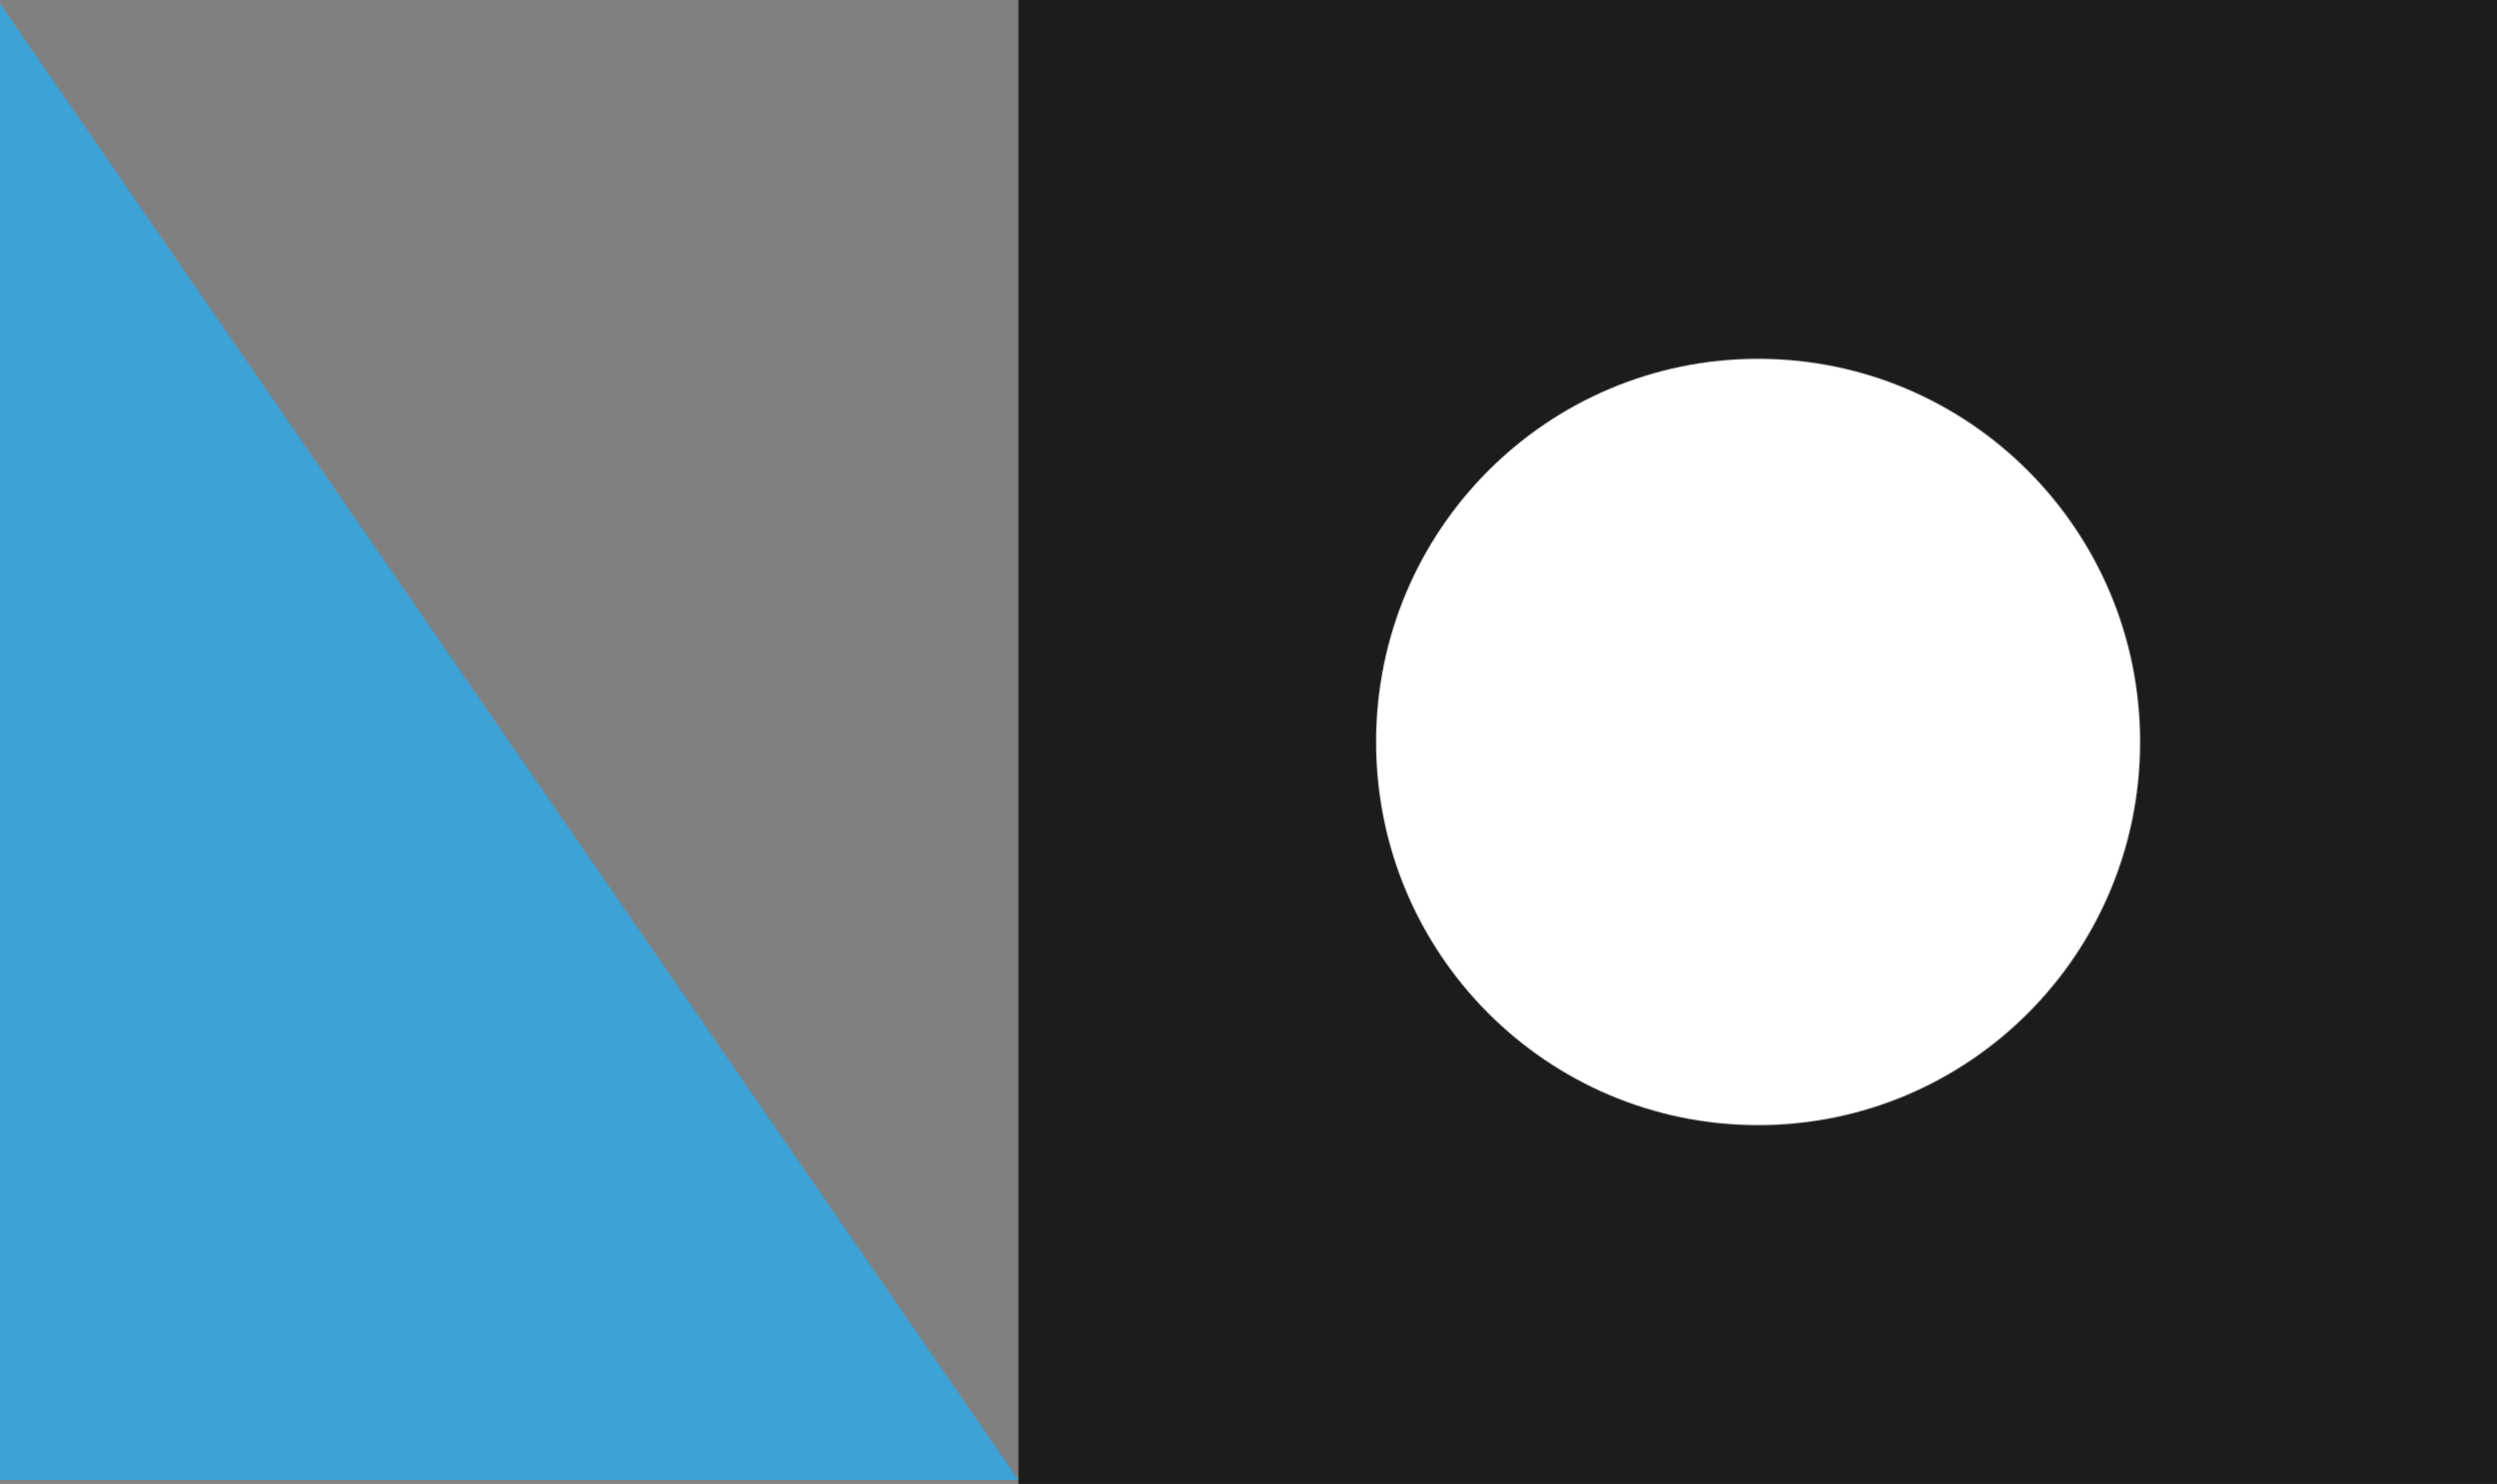
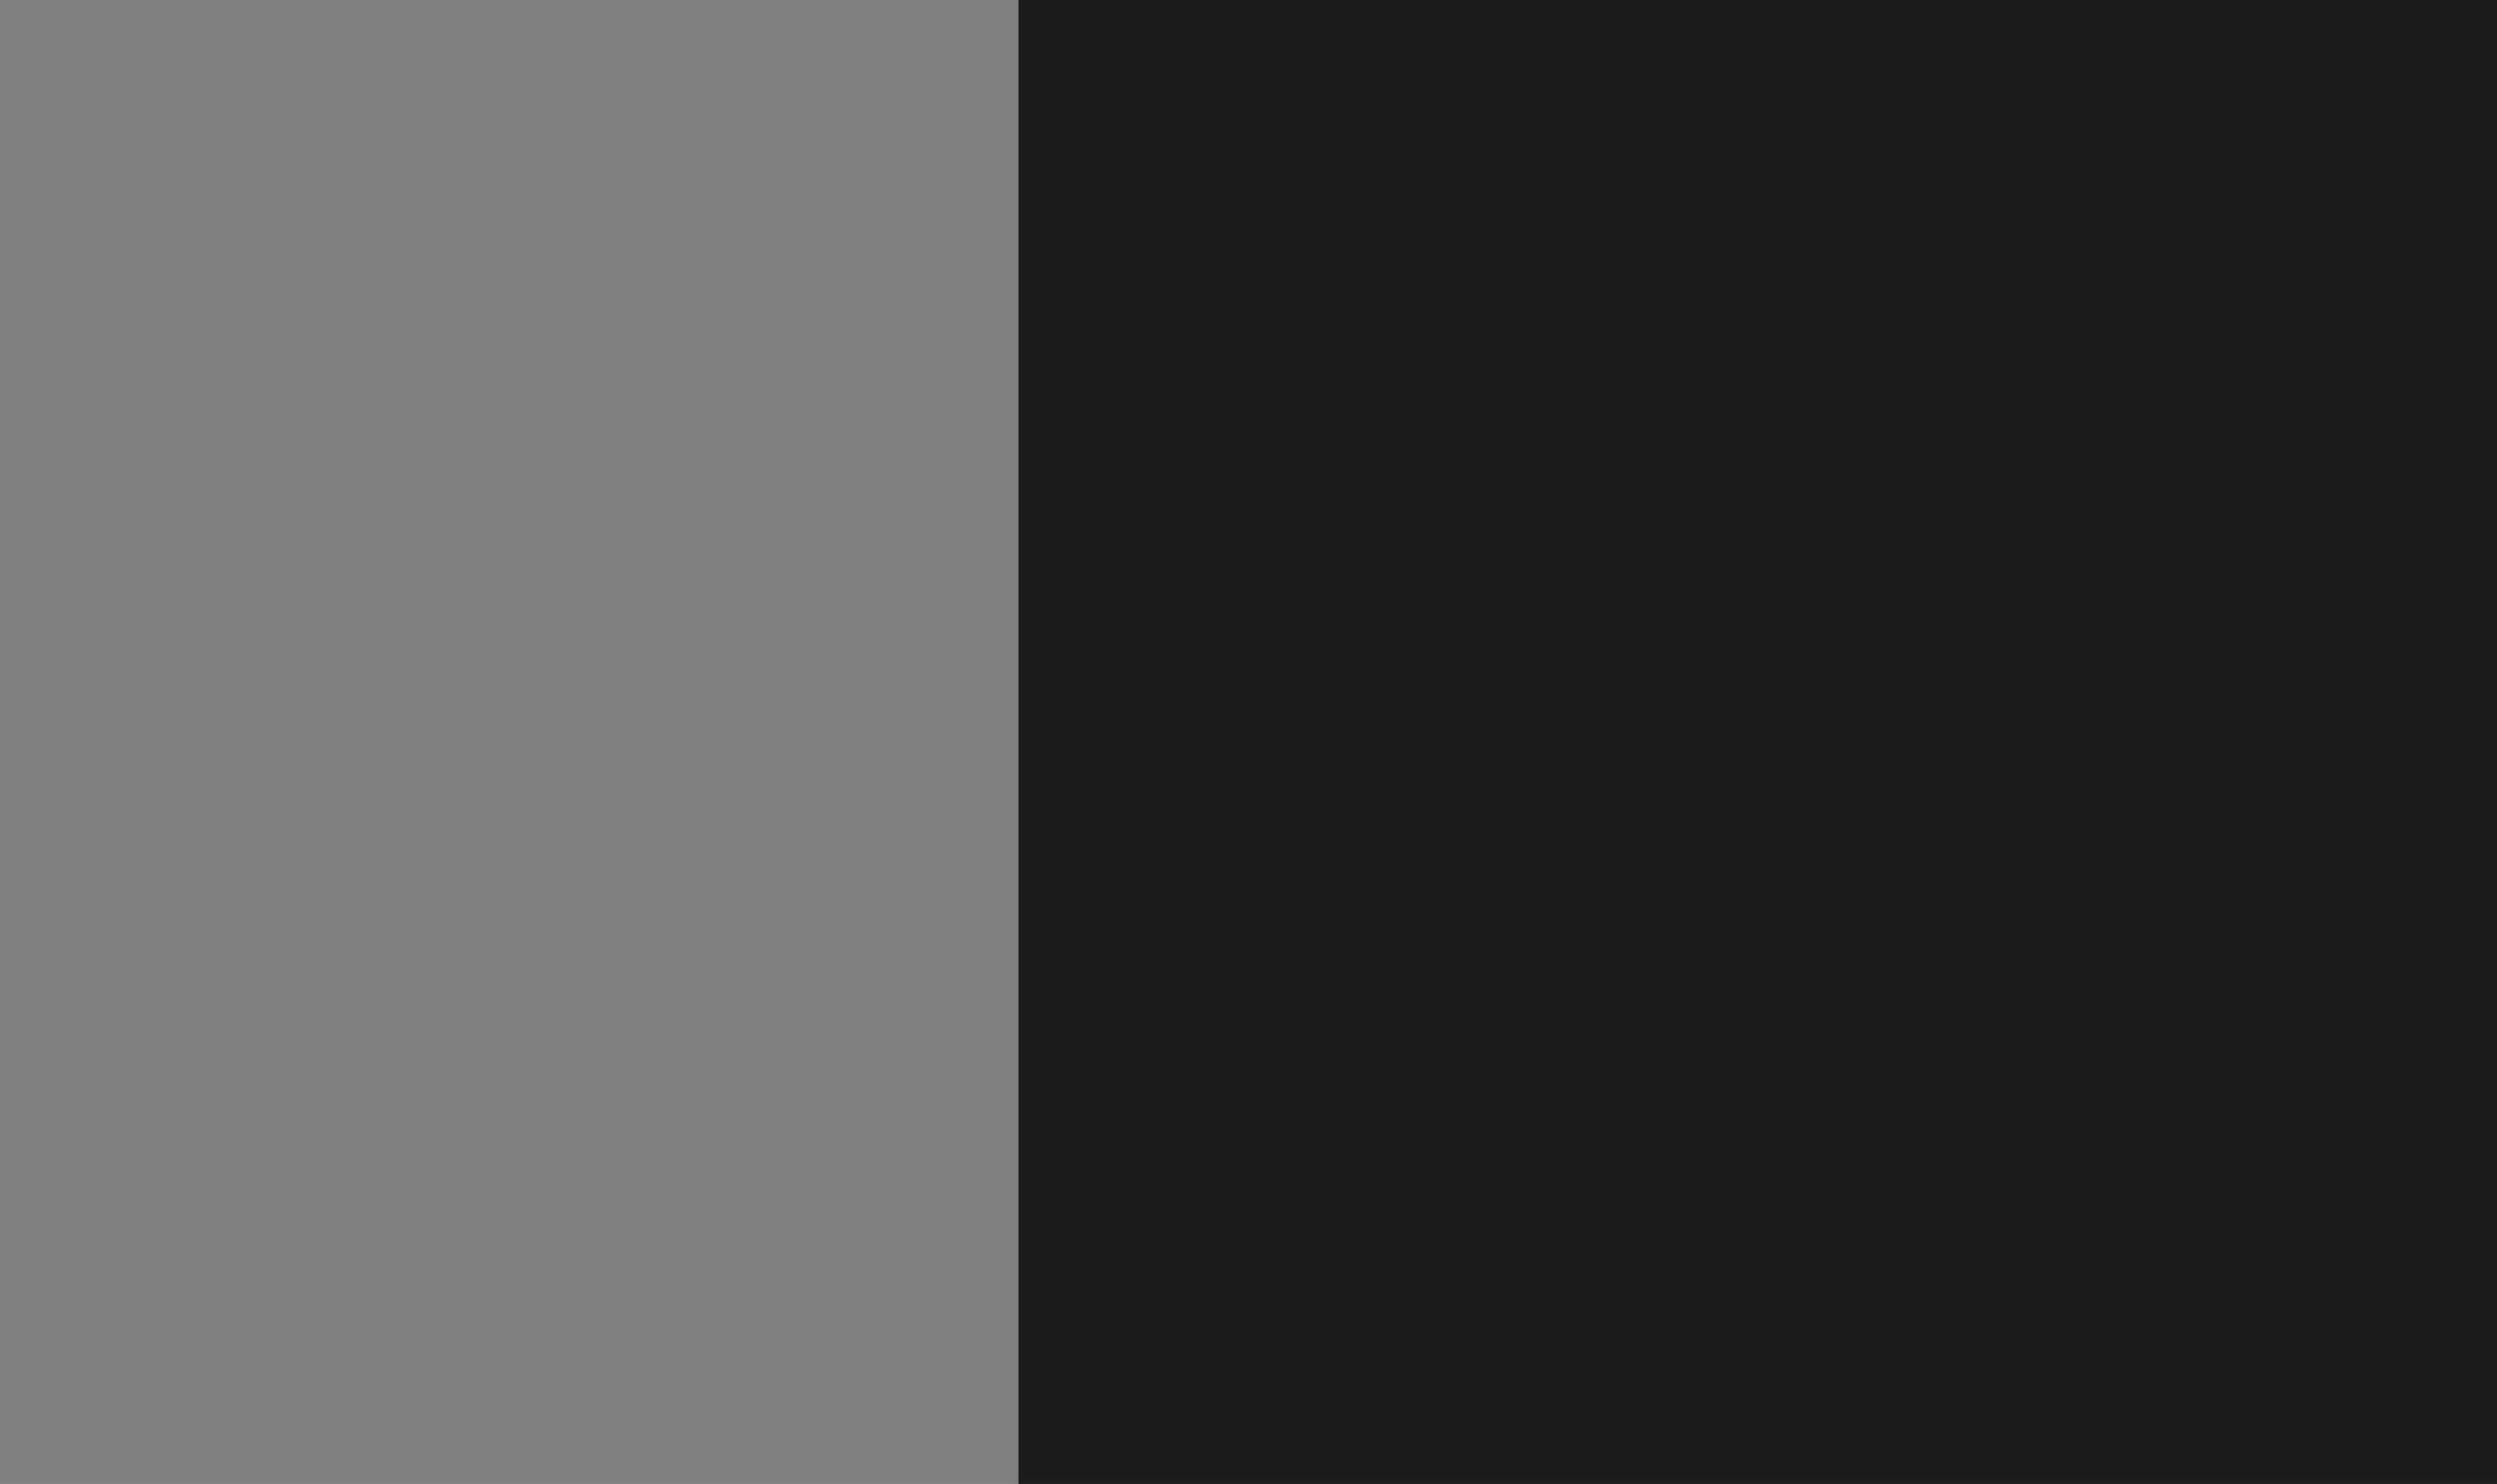
<svg xmlns="http://www.w3.org/2000/svg" id="Calque_2" data-name="Calque 2" viewBox="0 0 62.62 37.22">
  <rect x="0" y="0" width="62.62" height="37.22" fill="#808080" stroke="none" />
  <defs>
    <style>
      .cls-1 {
        fill: #3da2d6;
      }

      .cls-1, .cls-2, .cls-3 {
        stroke-width: 0px;
      }

      .cls-2 {
        fill: #1c1c1c;
      }

      .cls-3 {
        fill: #fff;
      }
    </style>
  </defs>
  <g id="Elements">
    <g>
      <g>
        <path class="cls-2" d="m25.54,37.22h37.08V0H25.54v37.22Z" />
-         <path class="cls-3" d="m44.09,28.22c5.29,0,9.58-4.3,9.58-9.61s-4.29-9.61-9.58-9.61-9.58,4.3-9.58,9.61,4.29,9.61,9.58,9.61Z" />
      </g>
-       <path class="cls-1" d="m25.54,37.12L0,.09v37.03h25.54Z" />
    </g>
  </g>
</svg>